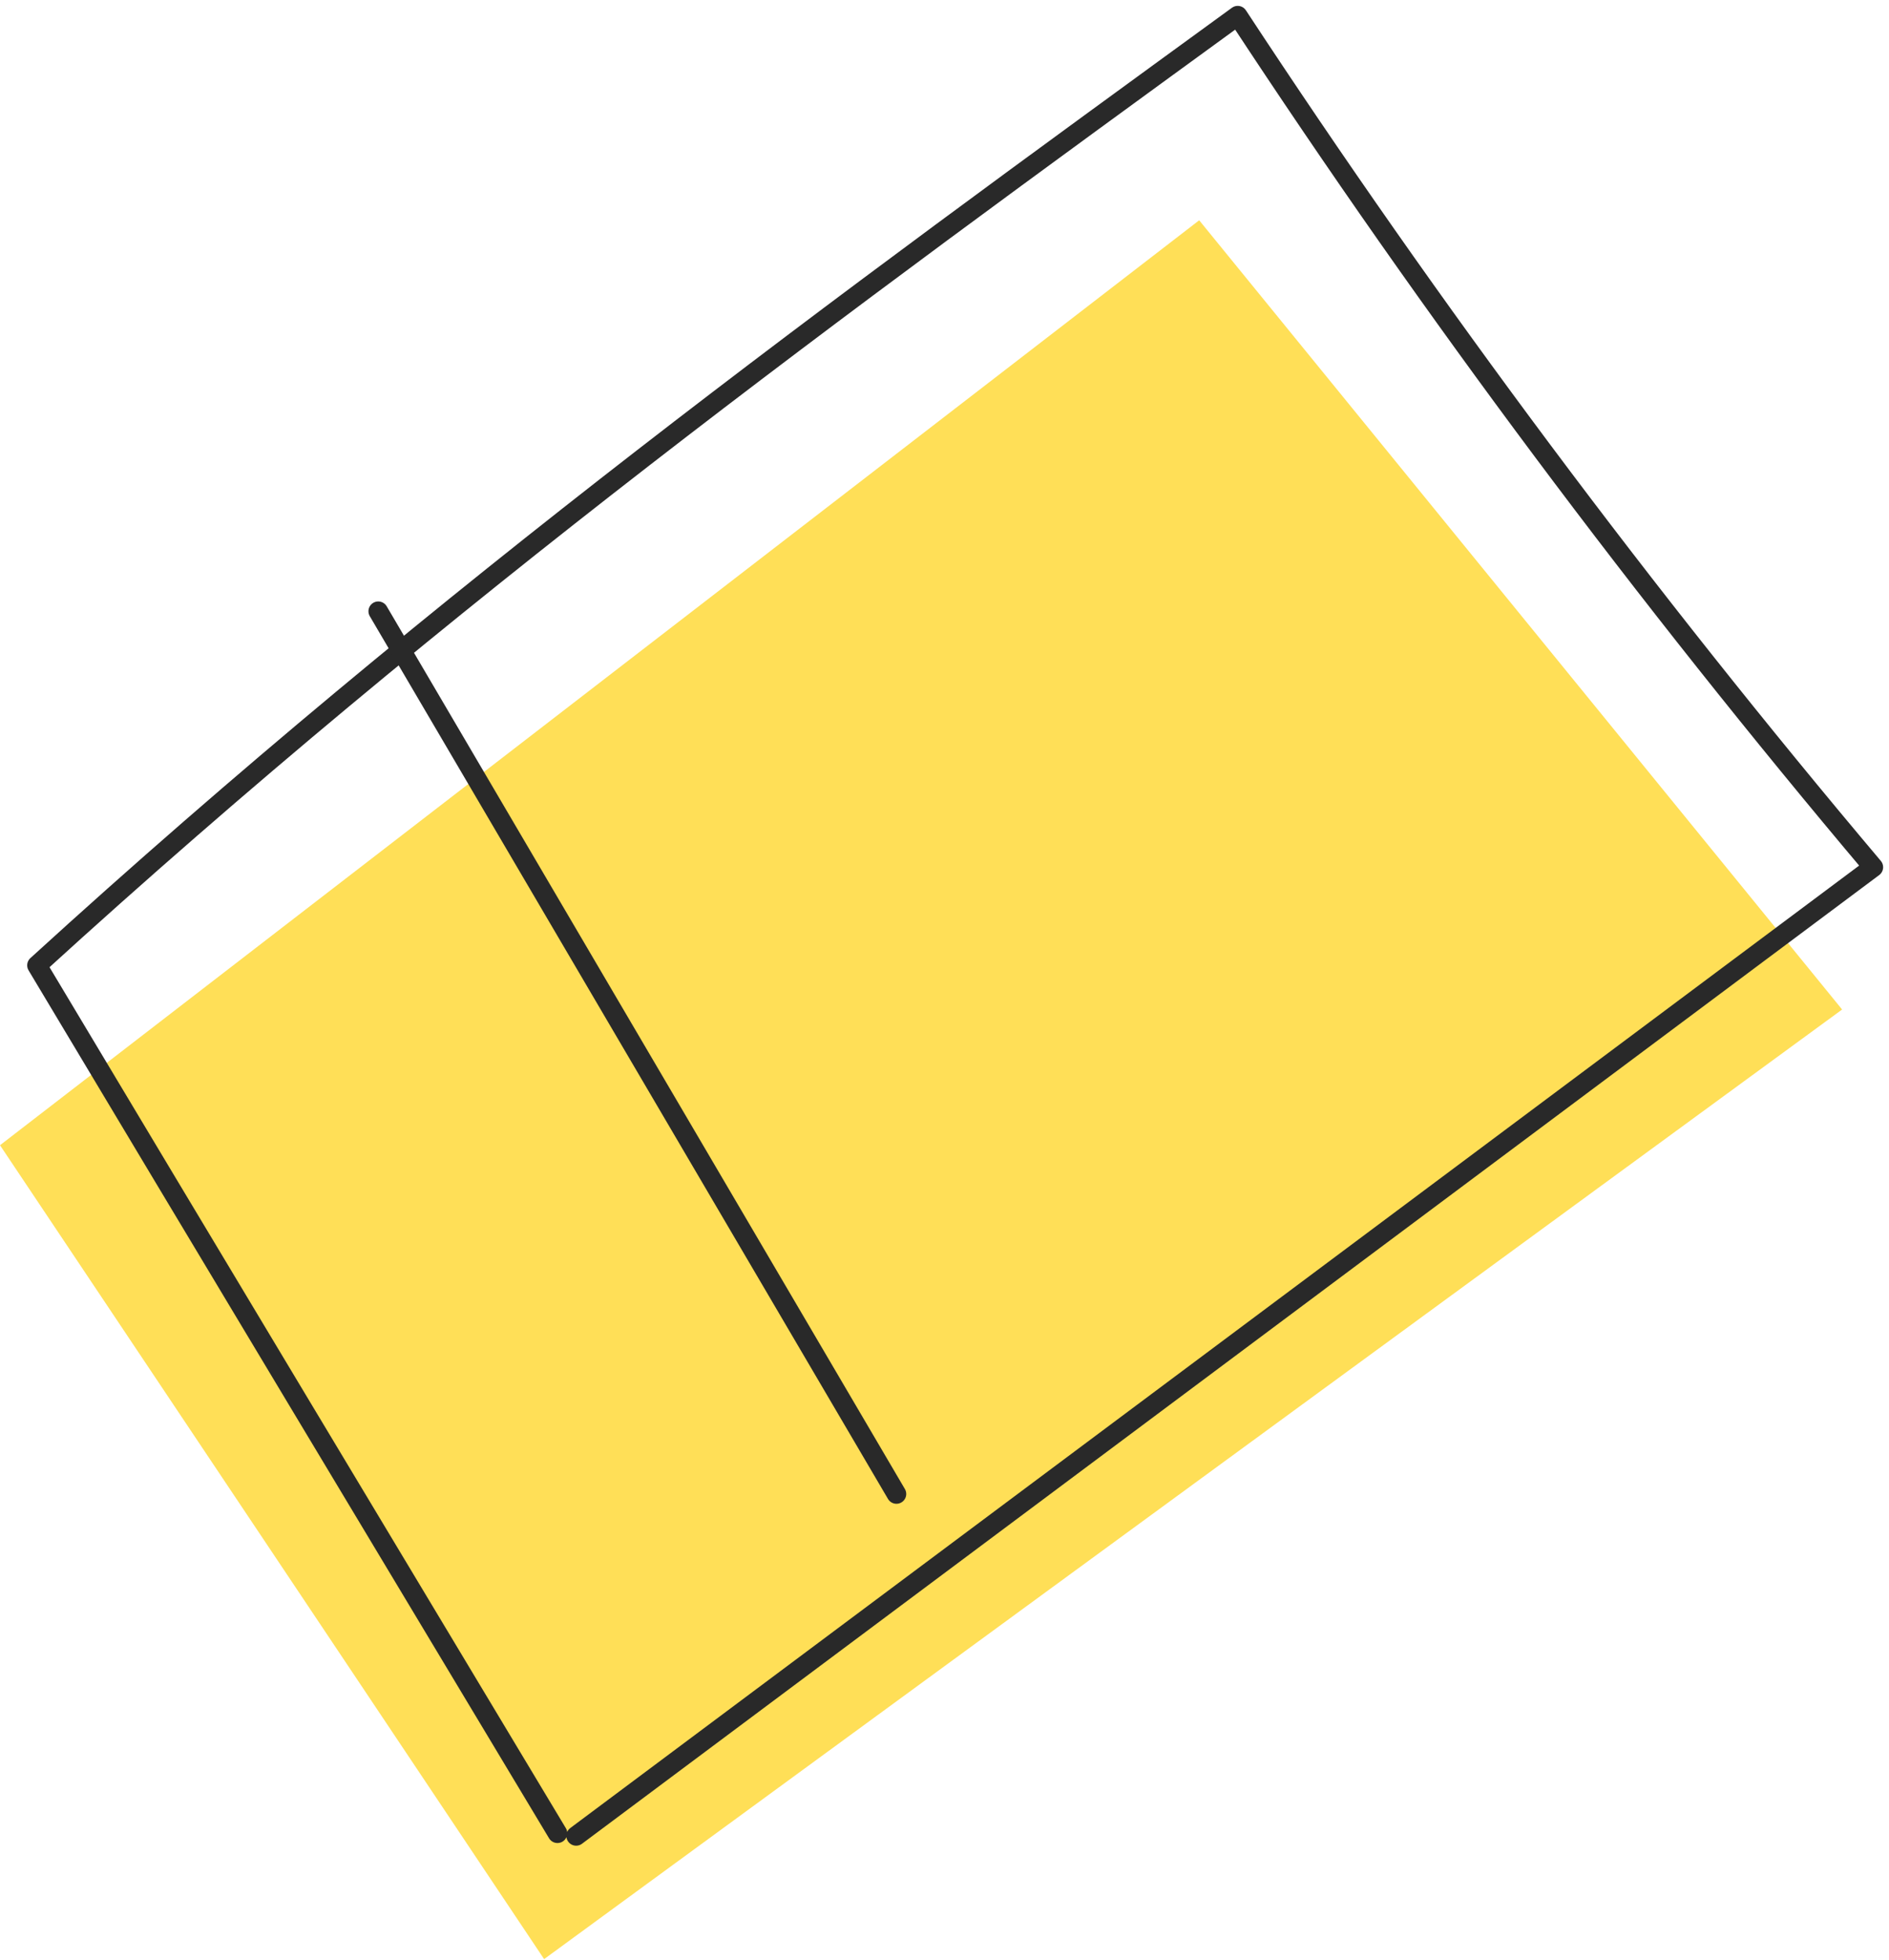
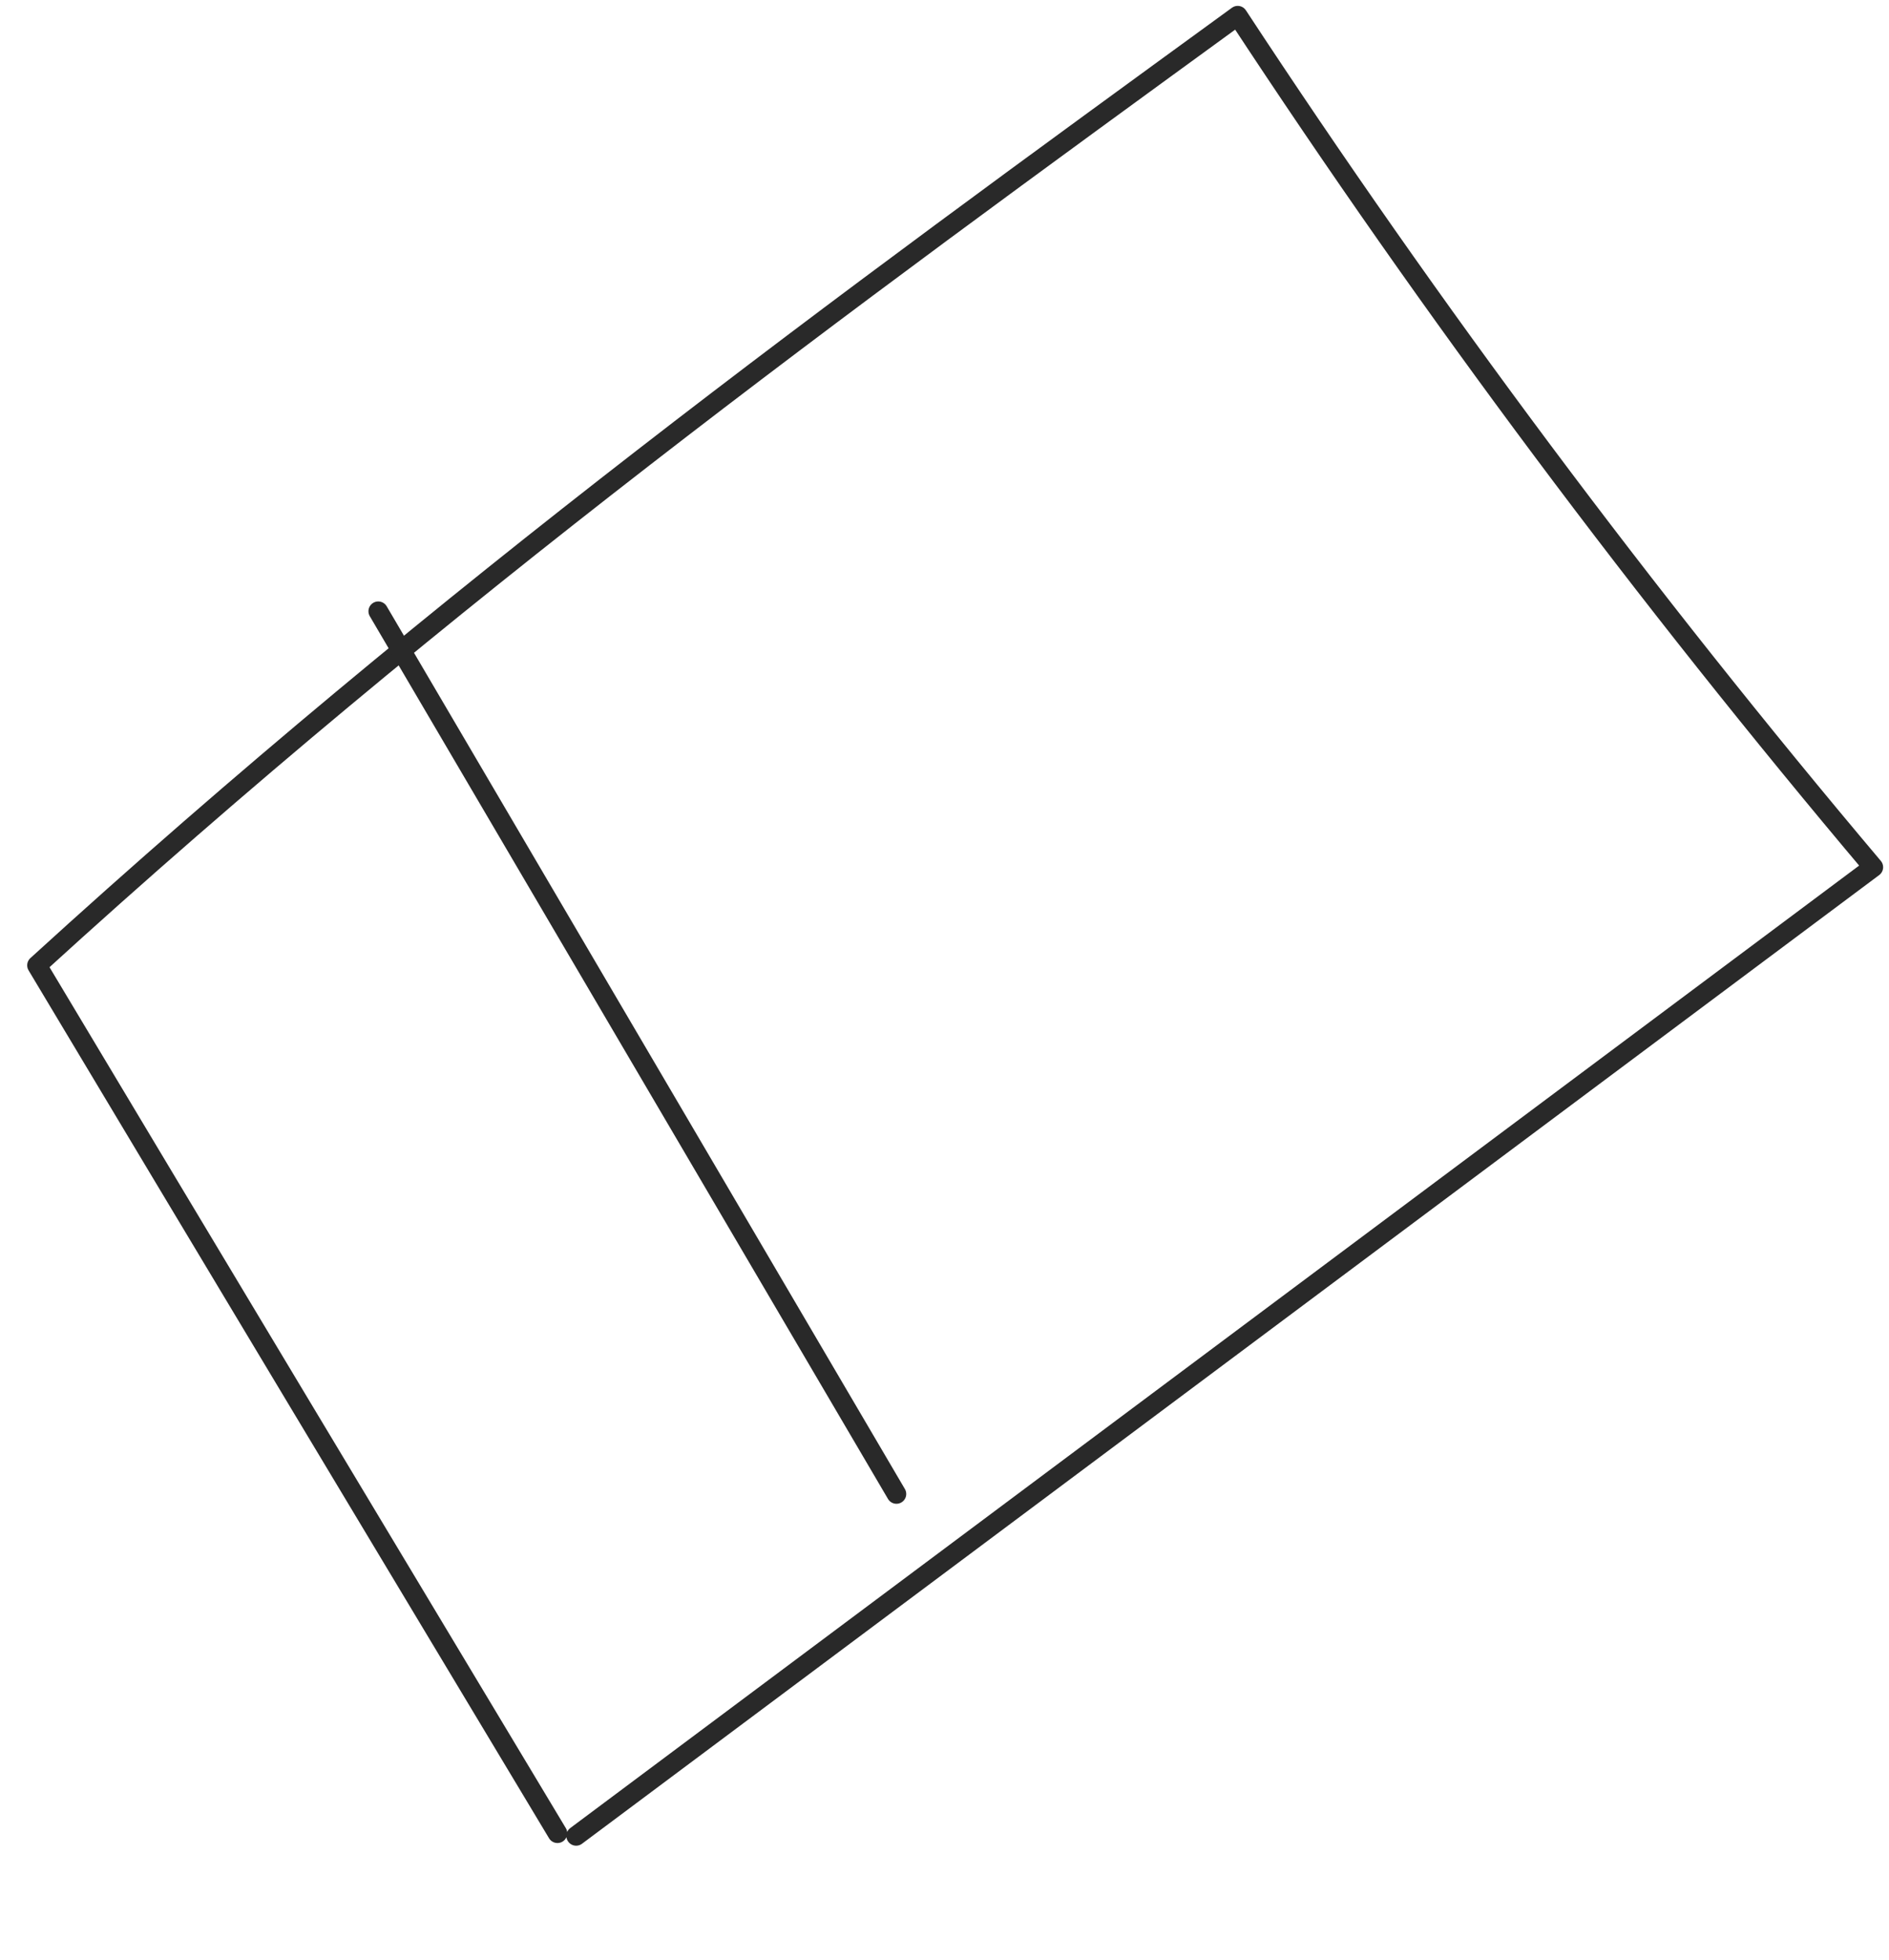
<svg xmlns="http://www.w3.org/2000/svg" width="241" height="250" viewBox="0 0 241 250" fill="none">
-   <path d="M235.012 128.738L152.994 28.094L0 146.054L69.419 249.852L234.963 128.787L235.012 128.738Z" fill="#FFDF57" />
  <path d="M71.121 233.798C48.987 196.935 26.804 160.024 4.718 123.113C57.159 75.289 107.509 38.669 157.907 2C182.716 39.784 209.812 76.016 239 110.599L73.505 234.138" stroke="#292929" stroke-width="2.5" stroke-linecap="round" stroke-linejoin="round" />
  <path d="M48.257 77.955L114.368 190.532" stroke="#292929" stroke-width="2.5" stroke-linecap="round" stroke-linejoin="round" />
</svg>